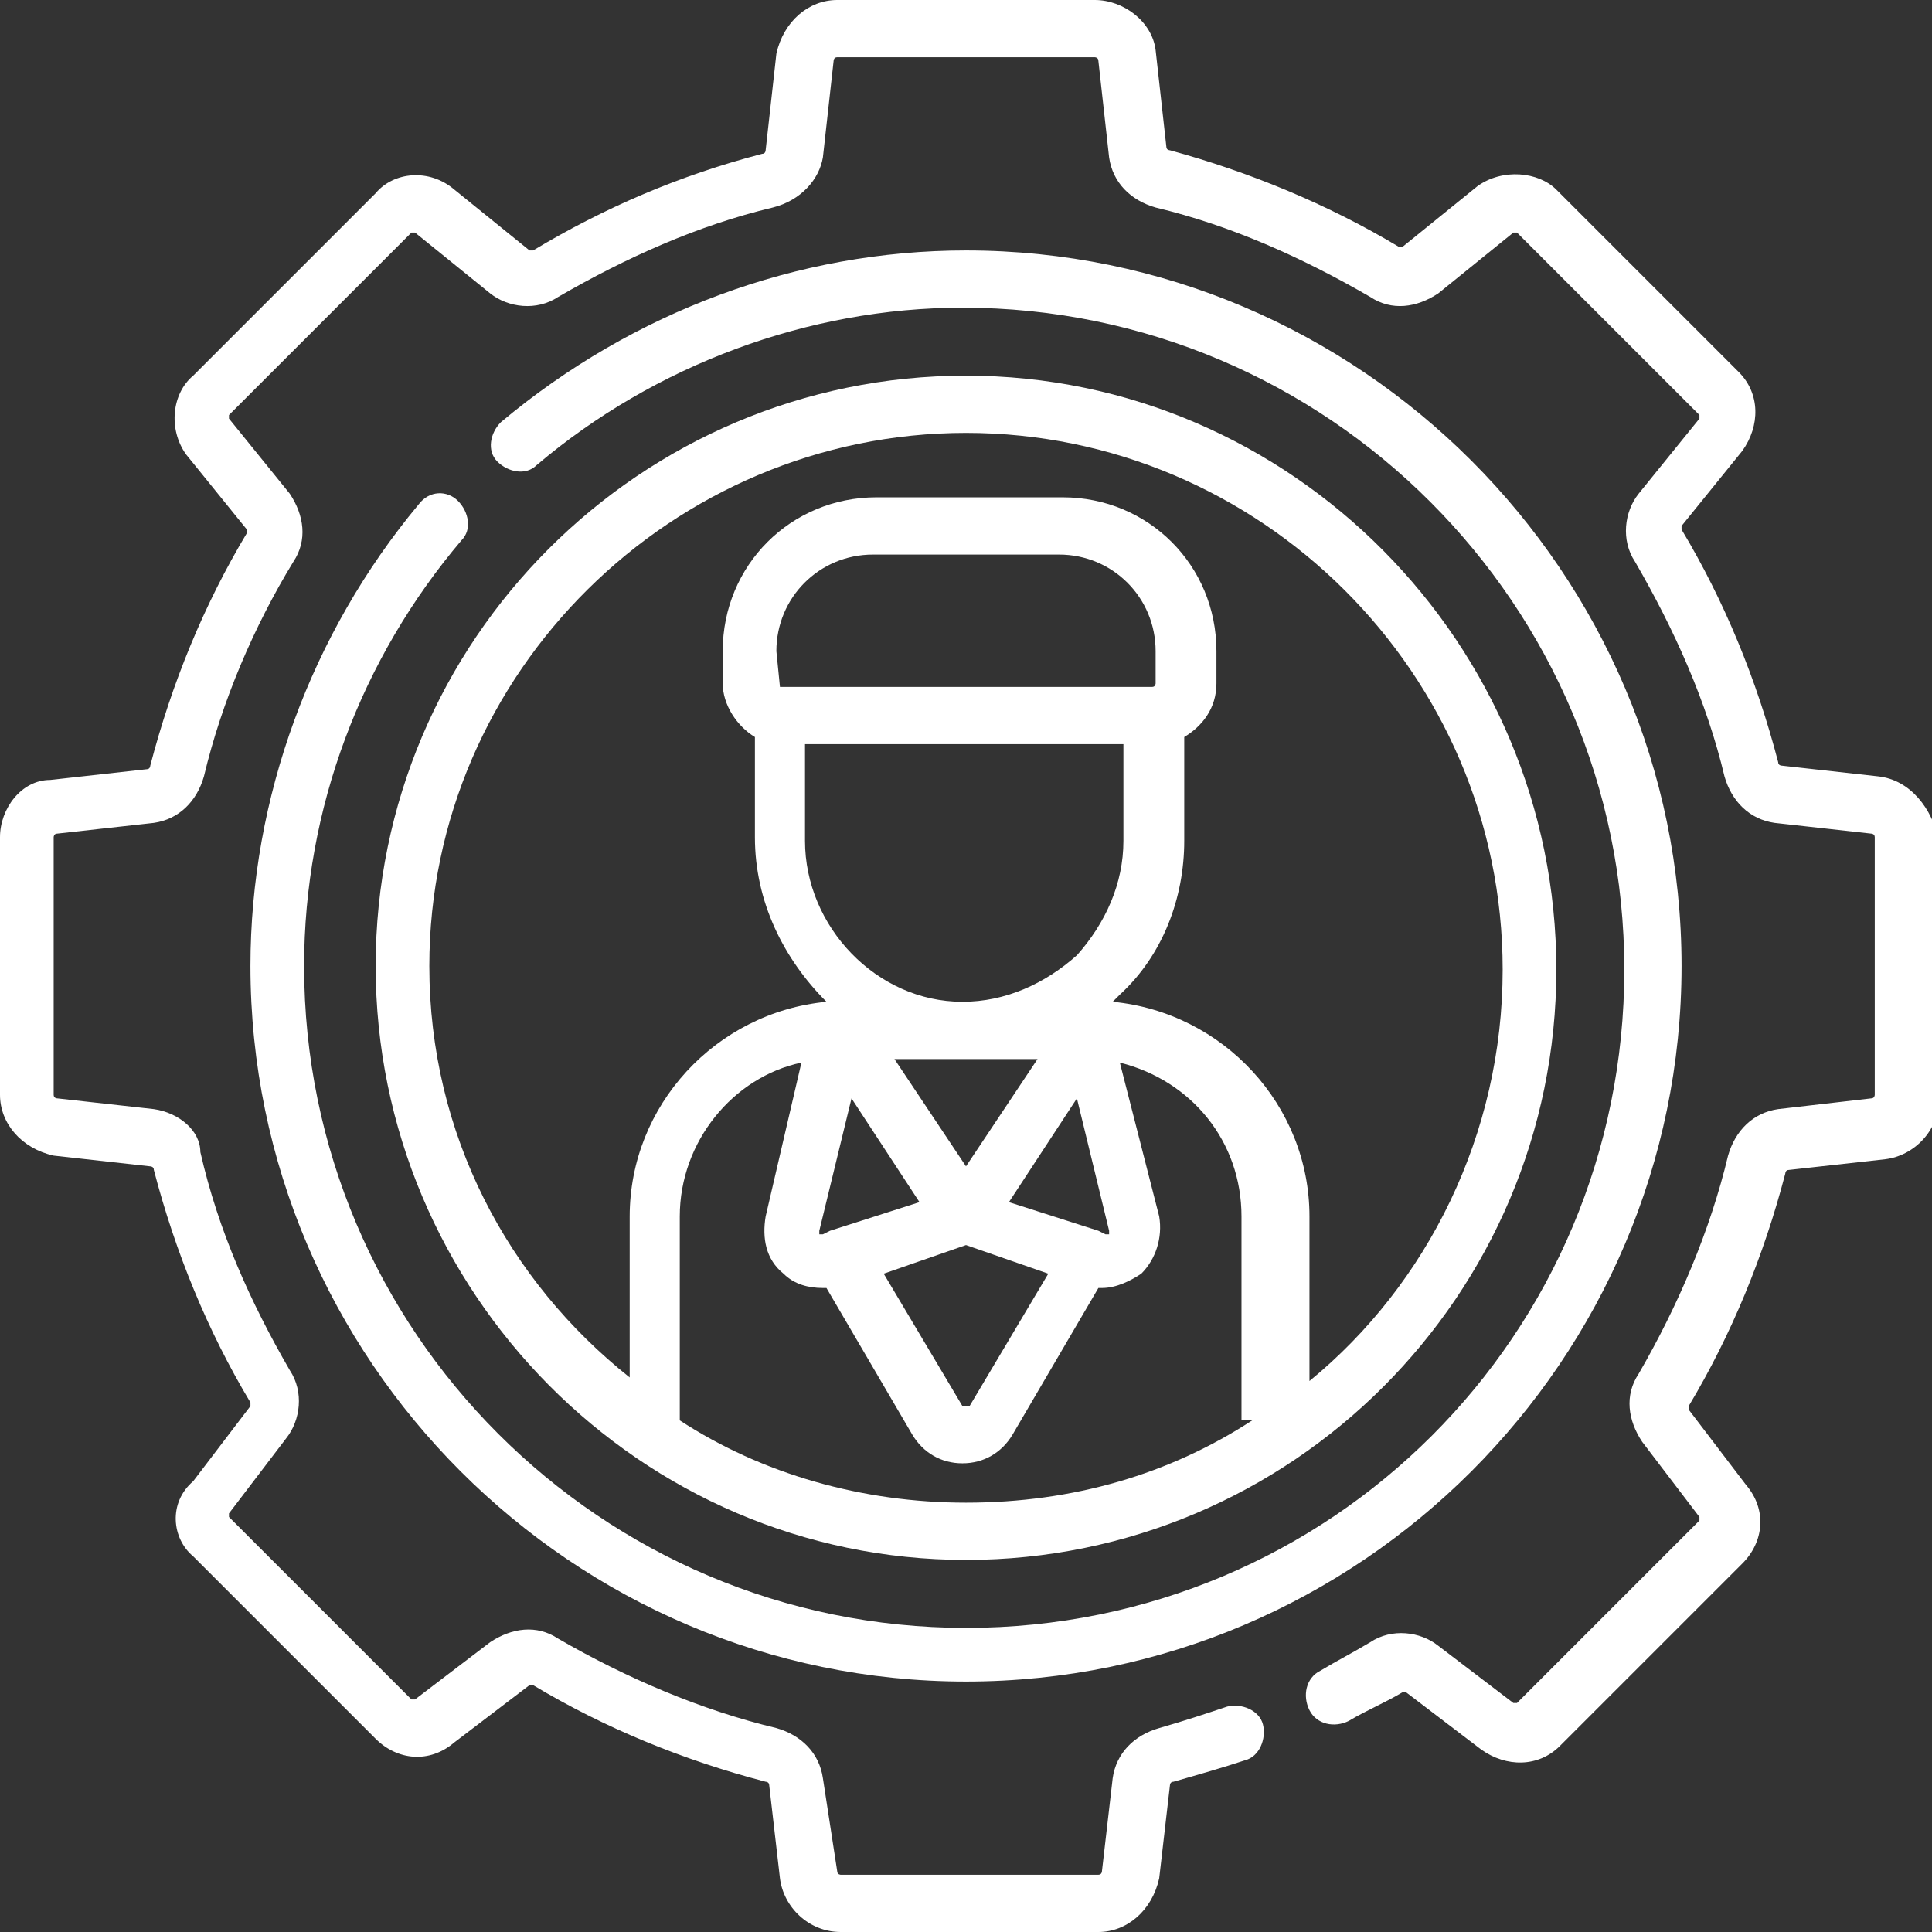
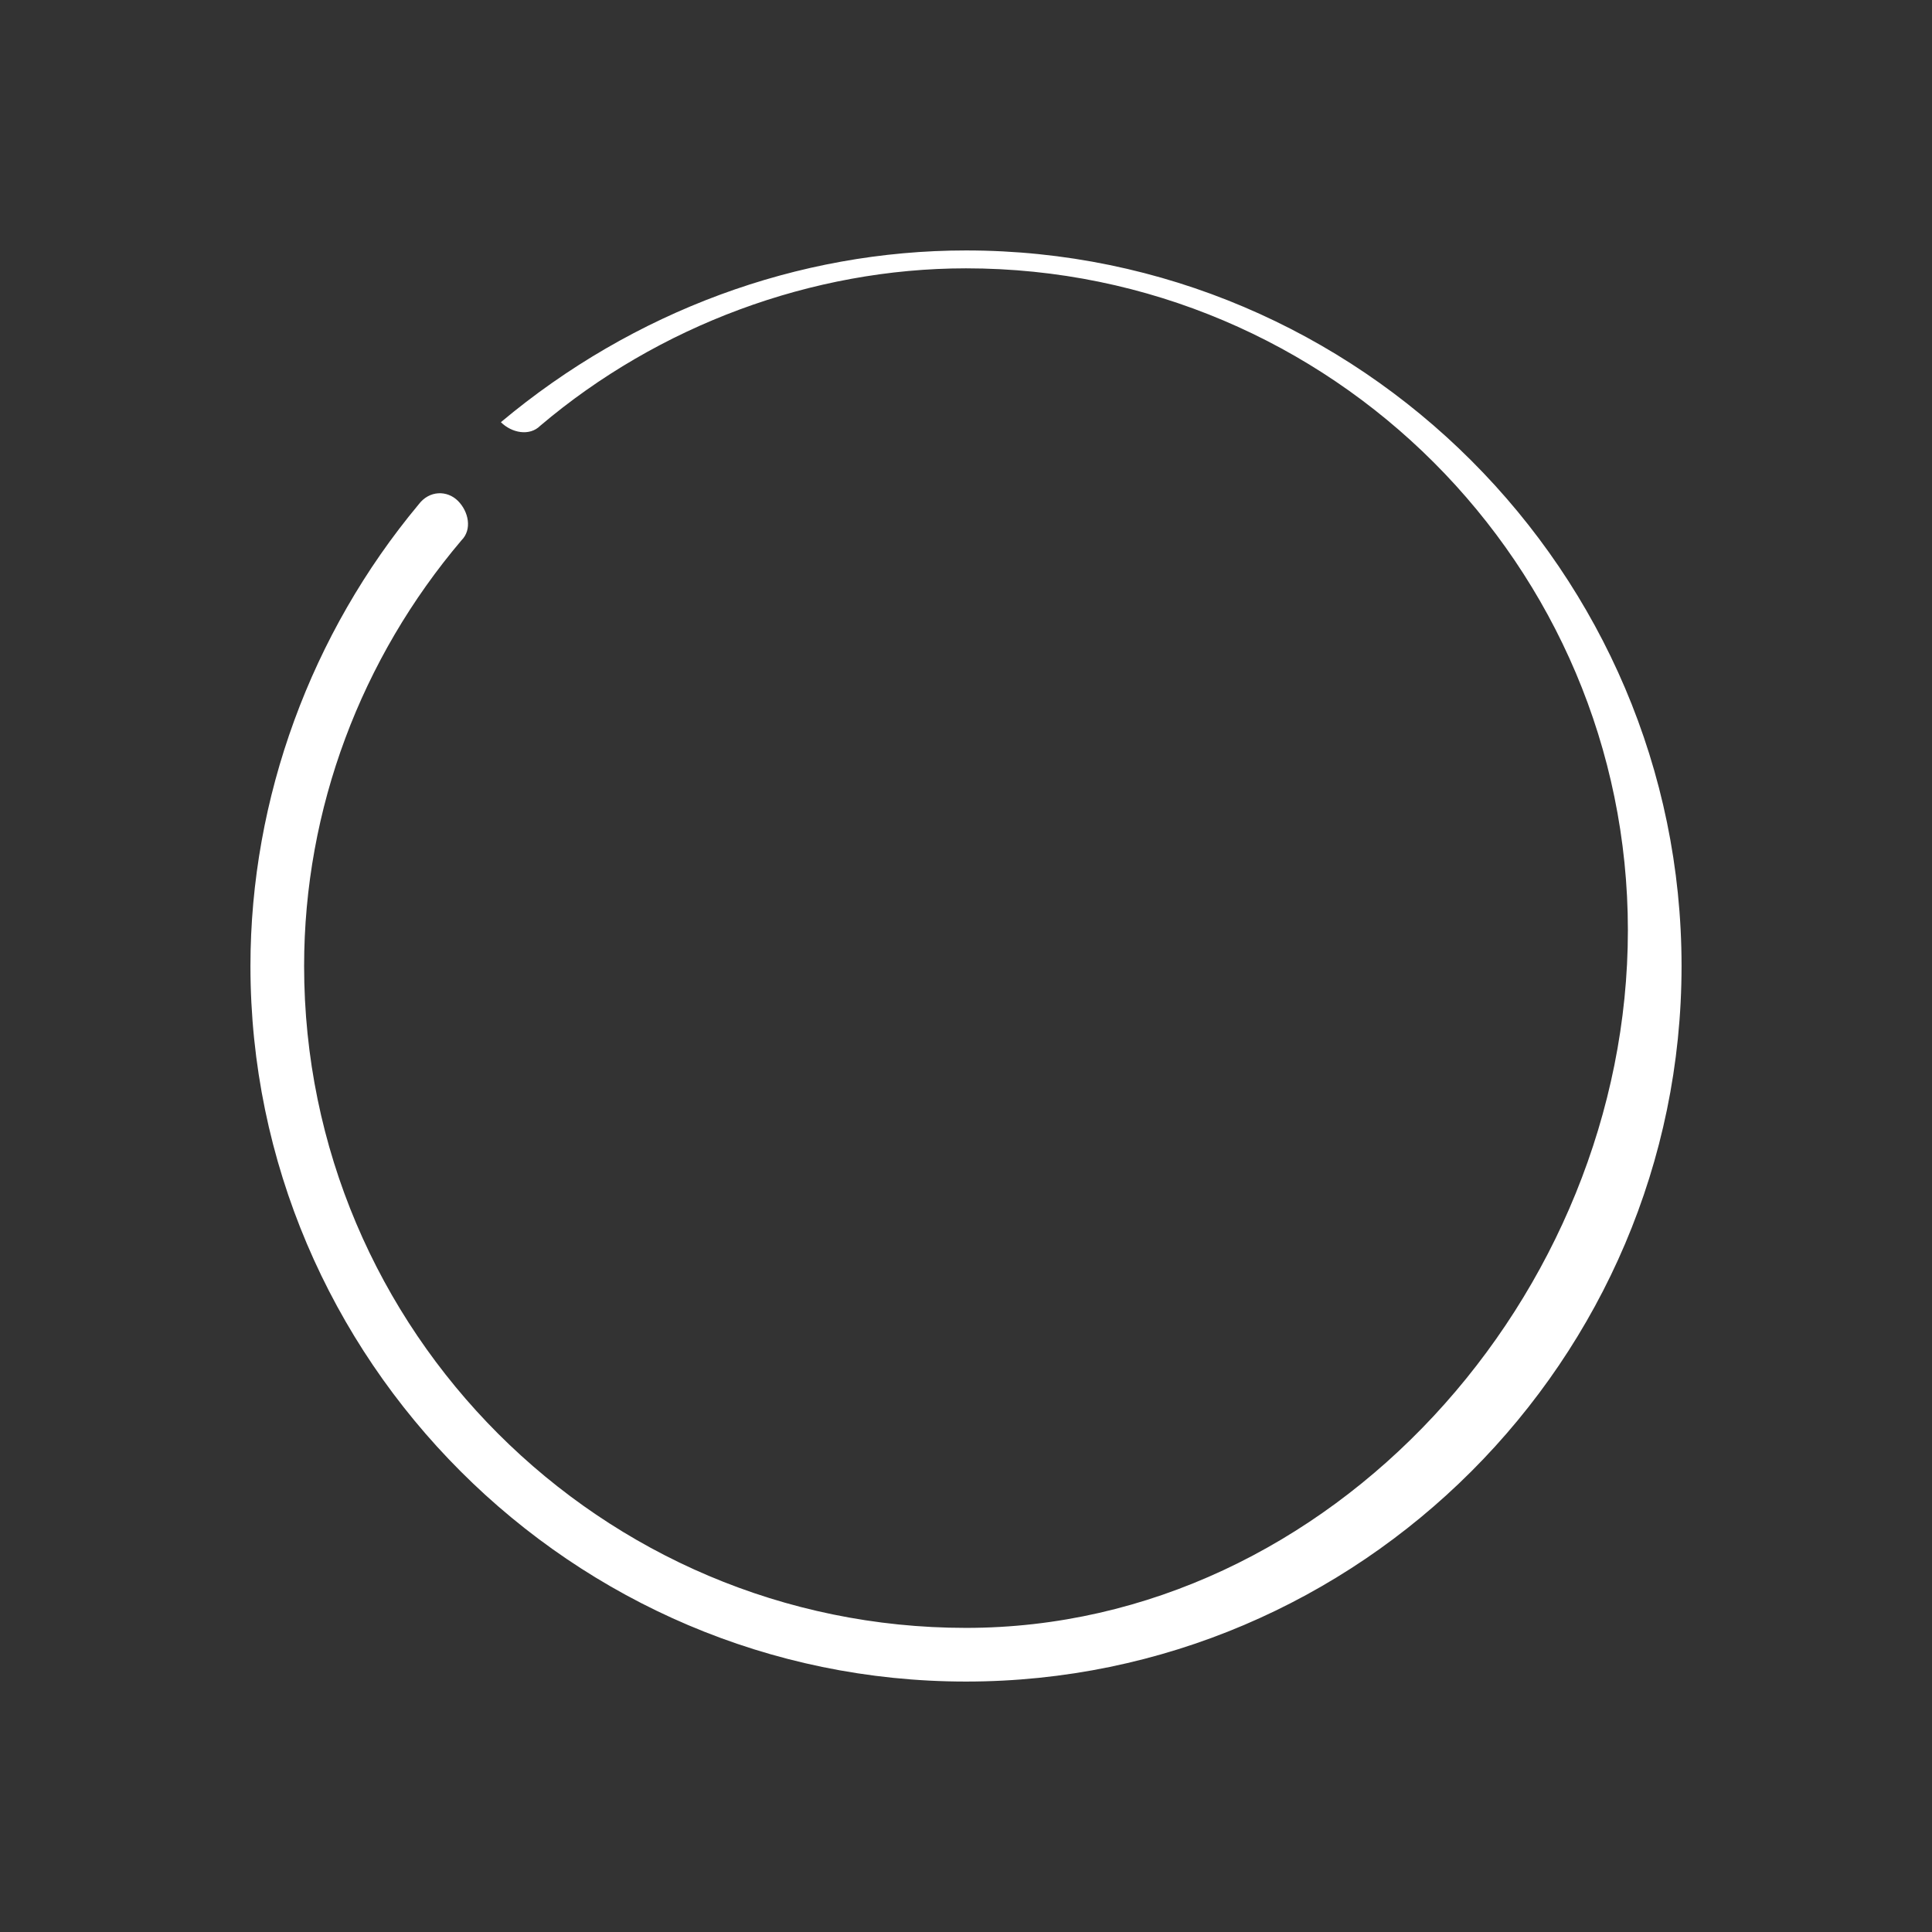
<svg xmlns="http://www.w3.org/2000/svg" version="1.1" id="Capa_1" x="0px" y="0px" viewBox="0 0 54 54" style="enable-background:new 0 0 54 54;" xml:space="preserve">
  <rect x="0" y="0" width="54" height="54" fill="#333333" stroke="none" />
  <style type="text/css">
	.st0{fill:#FFFFFF;}
</style>
  <g>
-     <path class="st0" d="M27,43.6c9.1,0,16.5-7.4,16.5-16.5S36.1,10.5,27,10.5S10.5,17.9,10.5,27S17.9,43.6,27,43.6z M35,39.7   c-2.3,1.5-5,2.3-8,2.3c-2.9,0-5.7-0.8-8-2.3V34c0-2.1,1.5-3.9,3.4-4.3L21.4,34c-0.1,0.6,0,1.2,0.5,1.6c0.3,0.3,0.7,0.4,1.1,0.4   c0,0,0.1,0,0.1,0l2.4,4.1c0.3,0.5,0.8,0.8,1.4,0.8c0.6,0,1.1-0.3,1.4-0.8l2.4-4.1c0,0,0.1,0,0.1,0c0.4,0,0.8-0.2,1.1-0.4   c0.4-0.4,0.6-1,0.5-1.6l-1.1-4.3c2,0.5,3.4,2.2,3.4,4.3V39.7z M22.5,20.8h8.9v2.7c0,1.2-0.5,2.3-1.3,3.2c-0.9,0.8-2,1.3-3.2,1.3   c-2.4,0-4.4-2.1-4.4-4.5V20.8z M21.8,19.2C21.7,19.2,21.7,19.2,21.8,19.2l-0.1-1c0-1.5,1.2-2.7,2.7-2.7h5.2c1.5,0,2.7,1.2,2.7,2.7   v0.9c0,0,0,0.1-0.1,0.1H21.8z M29.3,35.6l-2.2,3.7c0,0,0,0-0.1,0c0,0-0.1,0-0.1,0l-2.2-3.7l2.3-0.8L29.3,35.6z M25,29.6h4l-2,3   L25,29.6z M28.2,33.6l1.9-2.9l0.9,3.7c0,0,0,0,0,0.1c0,0-0.1,0-0.1,0l-0.2-0.1c0,0,0,0,0,0v0L28.2,33.6z M23.8,30.7l1.9,2.9   l-2.5,0.8c0,0,0,0,0,0L23,34.5c0,0,0,0-0.1,0c0,0,0-0.1,0-0.1L23.8,30.7z M27,12.1L27,12.1c8.2,0,15,6.7,15,15   c0,4.6-2.1,8.8-5.4,11.5V34c0-3.1-2.4-5.7-5.5-6c0.1-0.1,0.1-0.1,0.2-0.2c1.2-1.1,1.8-2.7,1.8-4.3v-2.9c0.5-0.3,0.9-0.8,0.9-1.5   v-0.9c0-2.4-1.9-4.3-4.3-4.3h-5.2c-2.4,0-4.3,1.9-4.3,4.3v0.9c0,0.6,0.4,1.2,0.9,1.5v2.8c0,1.8,0.8,3.4,2,4.6   c-3.1,0.3-5.5,2.9-5.5,6v4.5C14.2,35.8,12,31.7,12,27C12,18.8,18.8,12.1,27,12.1z" />
-     <path class="st0" d="M11.7,14.1C8.7,17.7,7,22.3,7,27c0,11,9,20,20,20s20-9,20-20S38,7,27,7c-4.7,0-9.3,1.7-13,4.8   c-0.3,0.3-0.4,0.8-0.1,1.1c0.3,0.3,0.8,0.4,1.1,0.1c3.3-2.8,7.6-4.4,11.9-4.4c10.2,0,18.5,8.3,18.5,18.5S37.2,45.5,27,45.5   S8.5,37.2,8.5,27c0-4.4,1.6-8.6,4.4-11.9c0.3-0.3,0.2-0.8-0.1-1.1v0C12.5,13.7,12,13.7,11.7,14.1z" />
-     <path class="st0" d="M52.5,21.7L52.5,21.7l-2.7-0.3c0,0-0.1,0-0.1-0.1c-0.6-2.3-1.5-4.5-2.7-6.5c0,0,0-0.1,0-0.1l1.7-2.1   c0.5-0.7,0.5-1.6-0.1-2.2l-5.1-5.1C43,4.8,42,4.7,41.3,5.2l-2.1,1.7c0,0-0.1,0-0.1,0c-2-1.2-4.2-2.1-6.4-2.7c0,0-0.1,0-0.1-0.1   l-0.3-2.7C32.2,0.6,31.4,0,30.6,0h-7.2c-0.8,0-1.5,0.6-1.7,1.5l-0.3,2.7c0,0,0,0.1-0.1,0.1c-2.3,0.6-4.4,1.5-6.4,2.7   c0,0-0.1,0-0.1,0l-2.1-1.7C12,4.7,11,4.8,10.5,5.4l-5.1,5.1C4.8,11,4.7,12,5.2,12.7l1.7,2.1c0,0,0,0.1,0,0.1   c-1.2,2-2.1,4.2-2.7,6.5c0,0,0,0.1-0.1,0.1l-2.7,0.3C0.6,21.8,0,22.6,0,23.4v7.2c0,0.8,0.6,1.5,1.5,1.7l2.7,0.3c0,0,0.1,0,0.1,0.1   c0.6,2.3,1.5,4.5,2.7,6.5c0,0,0,0.1,0,0.1l-1.6,2.1C4.7,42,4.8,43,5.4,43.5l5.1,5.1c0.6,0.6,1.5,0.7,2.2,0.1l2.1-1.6   c0,0,0.1,0,0.1,0c2,1.2,4.2,2.1,6.5,2.7c0,0,0.1,0,0.1,0.1l0.3,2.6c0.1,0.8,0.8,1.5,1.7,1.5h7.2c0.8,0,1.5-0.6,1.7-1.5l0.3-2.6   c0,0,0-0.1,0.1-0.1c0.7-0.2,1.4-0.4,2-0.6c0.4-0.1,0.6-0.6,0.5-1c-0.1-0.4-0.6-0.6-1-0.5c-0.6,0.2-1.2,0.4-1.9,0.6   c-0.7,0.2-1.2,0.7-1.3,1.4l-0.3,2.6c0,0,0,0.1-0.1,0.1h-7.2c0,0-0.1,0-0.1-0.1L23,49.7c-0.1-0.7-0.6-1.2-1.3-1.4   c-2.1-0.5-4.2-1.4-6.1-2.5c-0.6-0.4-1.3-0.3-1.9,0.1l-2.1,1.6c0,0-0.1,0-0.1,0l-5.1-5.1c0,0,0-0.1,0-0.1l1.6-2.1   c0.4-0.5,0.5-1.3,0.1-1.9c-1.1-1.9-2-3.9-2.5-6.1C5.6,31.6,5,31.1,4.3,31l-2.7-0.3c0,0-0.1,0-0.1-0.1v-7.2c0,0,0-0.1,0.1-0.1   L4.3,23c0.7-0.1,1.2-0.6,1.4-1.3c0.5-2.1,1.4-4.2,2.5-6c0.4-0.6,0.3-1.3-0.1-1.9l-1.7-2.1c0,0,0-0.1,0-0.1l5.1-5.1c0,0,0.1,0,0.1,0   l2.1,1.7c0.5,0.4,1.3,0.5,1.9,0.1c1.9-1.1,3.9-2,6-2.5C22.4,5.6,22.9,5,23,4.4l0.3-2.7c0,0,0-0.1,0.1-0.1h7.2c0,0,0.1,0,0.1,0.1   L31,4.4c0.1,0.7,0.6,1.2,1.3,1.4c2.1,0.5,4.1,1.4,6,2.5c0.6,0.4,1.3,0.3,1.9-0.1l2.1-1.7c0,0,0.1,0,0.1,0l5.1,5.1c0,0,0,0.1,0,0.1   l-1.7,2.1c-0.4,0.5-0.5,1.3-0.1,1.9c1.1,1.9,2,3.9,2.5,6c0.2,0.7,0.7,1.2,1.4,1.3l2.7,0.3c0,0,0.1,0,0.1,0.1v7.2c0,0,0,0.1-0.1,0.1   L49.7,31c-0.7,0.1-1.2,0.6-1.4,1.3c-0.5,2.1-1.4,4.2-2.5,6.1c-0.4,0.6-0.3,1.3,0.1,1.9l1.6,2.1c0,0,0,0.1,0,0.1l-5.1,5.1   c0,0-0.1,0-0.1,0l-2.1-1.6c-0.5-0.4-1.3-0.5-1.9-0.1c-0.5,0.3-0.9,0.5-1.4,0.8c-0.4,0.2-0.5,0.7-0.3,1.1c0.2,0.4,0.7,0.5,1.1,0.3   c0.5-0.3,1-0.5,1.5-0.8c0,0,0.1,0,0.1,0l2.1,1.6c0.7,0.5,1.6,0.5,2.2-0.1l5.1-5.1c0.6-0.6,0.7-1.5,0.1-2.2l-1.6-2.1   c0,0,0-0.1,0-0.1c1.2-2,2.1-4.2,2.7-6.5c0,0,0-0.1,0.1-0.1l2.7-0.3c0.8-0.1,1.5-0.8,1.5-1.7v-7.2C54,22.6,53.4,21.8,52.5,21.7z" />
+     <path class="st0" d="M11.7,14.1C8.7,17.7,7,22.3,7,27c0,11,9,20,20,20s20-9,20-20S38,7,27,7c-4.7,0-9.3,1.7-13,4.8   c0.3,0.3,0.8,0.4,1.1,0.1c3.3-2.8,7.6-4.4,11.9-4.4c10.2,0,18.5,8.3,18.5,18.5S37.2,45.5,27,45.5   S8.5,37.2,8.5,27c0-4.4,1.6-8.6,4.4-11.9c0.3-0.3,0.2-0.8-0.1-1.1v0C12.5,13.7,12,13.7,11.7,14.1z" />
  </g>
</svg>